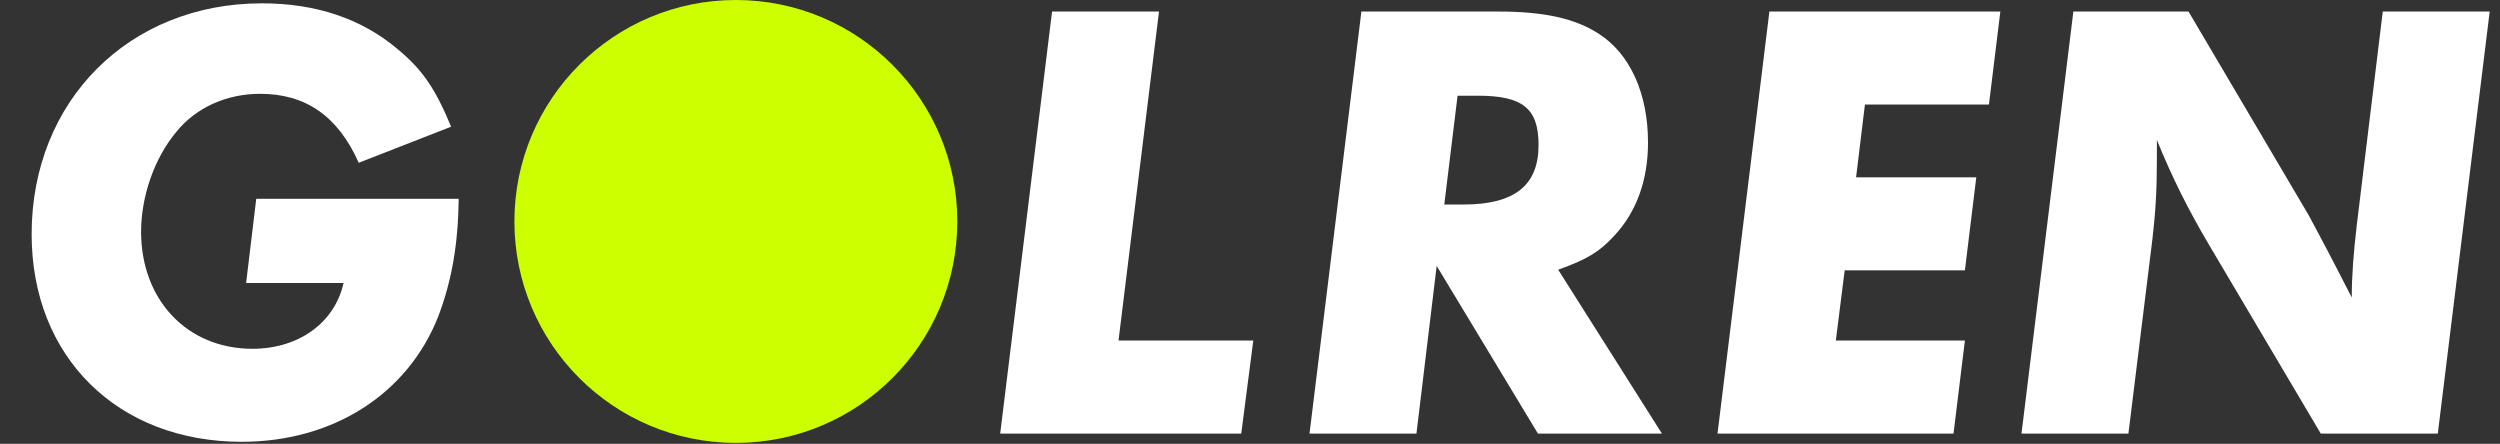
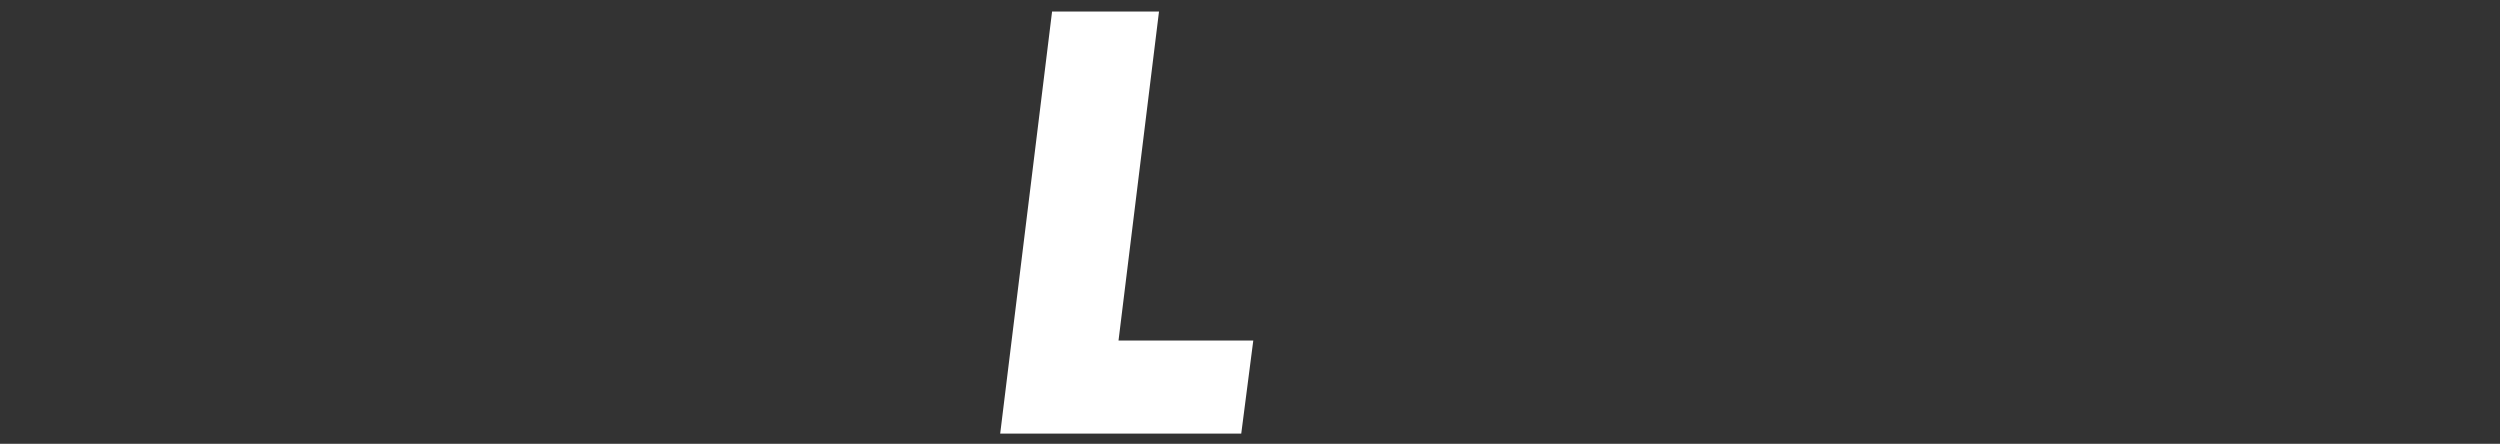
<svg xmlns="http://www.w3.org/2000/svg" width="2163" height="384" viewBox="0 0 2163 384" fill="none">
  <rect x="0" y="0" width="2163" height="384" fill="#333333" stroke="none" />
-   <circle cx="636.656" cy="191.597" r="191.597" fill="#CCFF00" />
  <path d="M1002.77 9.995L967.735 294.653H1084.34L1073.93 375.124H865.368L910.256 9.995H1002.77Z" fill="white" />
-   <path d="M1348.13 233.342L1437.9 375.124H1330.61L1243.02 230.058L1225.51 375.124H1132.99L1177.88 9.995H1296.67C1336.08 9.995 1362.91 16.017 1383.16 29.155C1410.53 46.672 1425.86 81.159 1425.86 123.311C1425.86 155.608 1416.01 183.527 1396.3 204.329C1383.71 218.014 1372.76 224.583 1348.13 233.342ZM1261.09 82.802L1249.59 176.958H1266.01C1310.36 176.958 1331.16 160.535 1331.16 125.5C1331.16 93.75 1317.47 82.802 1278.61 82.802H1261.09Z" fill="white" />
-   <path d="M1730.69 9.995L1720.83 90.466H1613.54L1605.88 153.419H1709.89L1700.03 233.889H1596.02L1588.36 294.653H1700.03L1690.18 375.124H1485.99L1530.88 9.995H1730.69Z" fill="white" />
-   <path d="M2154.08 9.995L2109.19 375.124H2007.92L1911.03 211.445C1892.96 180.79 1879.28 153.419 1866.14 121.121V137.544C1866.14 164.367 1865.04 182.979 1862.31 206.518L1841.51 375.124H1748.99L1793.88 9.995H1893.51L1997.52 186.264C2005.18 200.497 2017.77 224.036 2034.74 257.428C2034.74 237.721 2036.39 218.014 2039.12 194.475L2061.57 9.995H2154.08Z" fill="white" />
-   <path d="M221.705 172.031H396.879C396.332 211.993 390.857 242.648 379.362 273.304C353.086 340.636 288.49 382.24 209.114 382.24C101.82 382.24 27.371 308.886 27.371 202.687C27.371 87.181 111.674 2.878 226.632 2.878C273.162 2.878 312.576 16.017 343.779 42.293C365.676 60.358 376.625 76.78 390.31 109.625L310.387 140.828C292.322 100.319 264.404 81.159 224.989 81.159C195.976 81.159 169.153 93.203 152.183 114.552C133.57 136.996 122.075 169.841 122.075 200.497C122.075 259.618 162.036 301.769 218.42 301.769C258.382 301.769 289.585 279.325 297.249 244.838H212.946L221.705 172.031Z" fill="white" />
</svg>